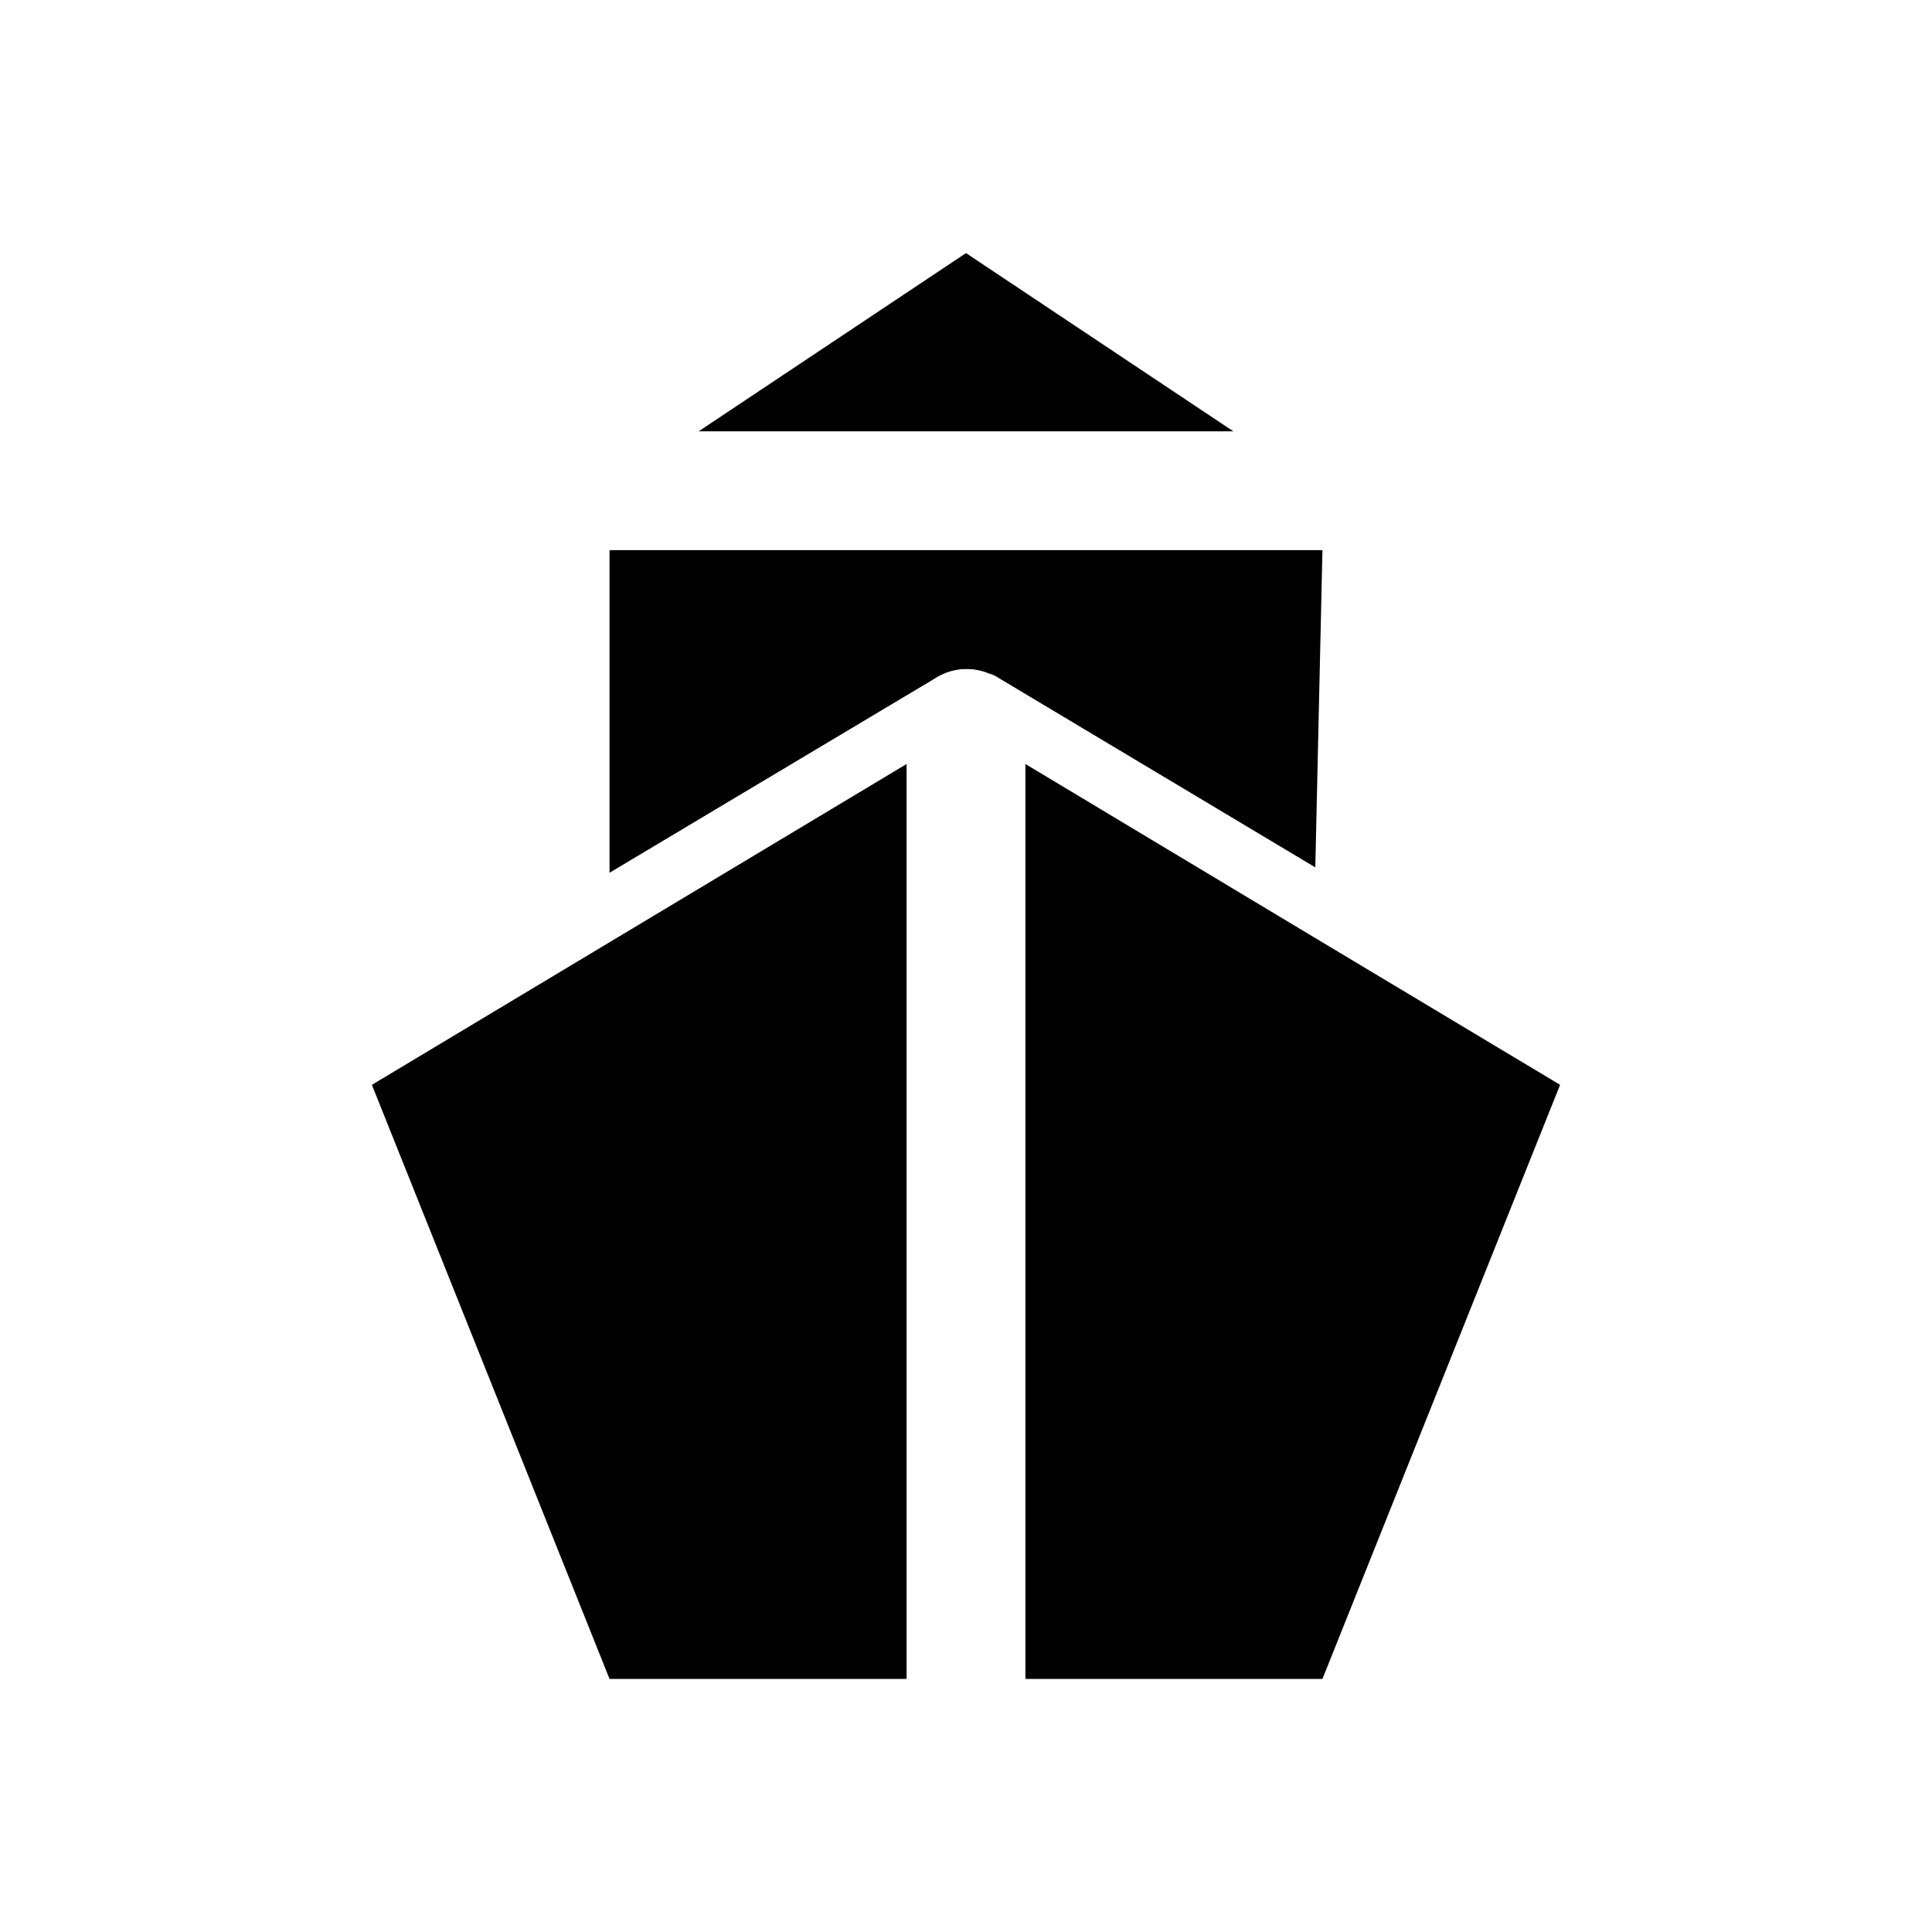
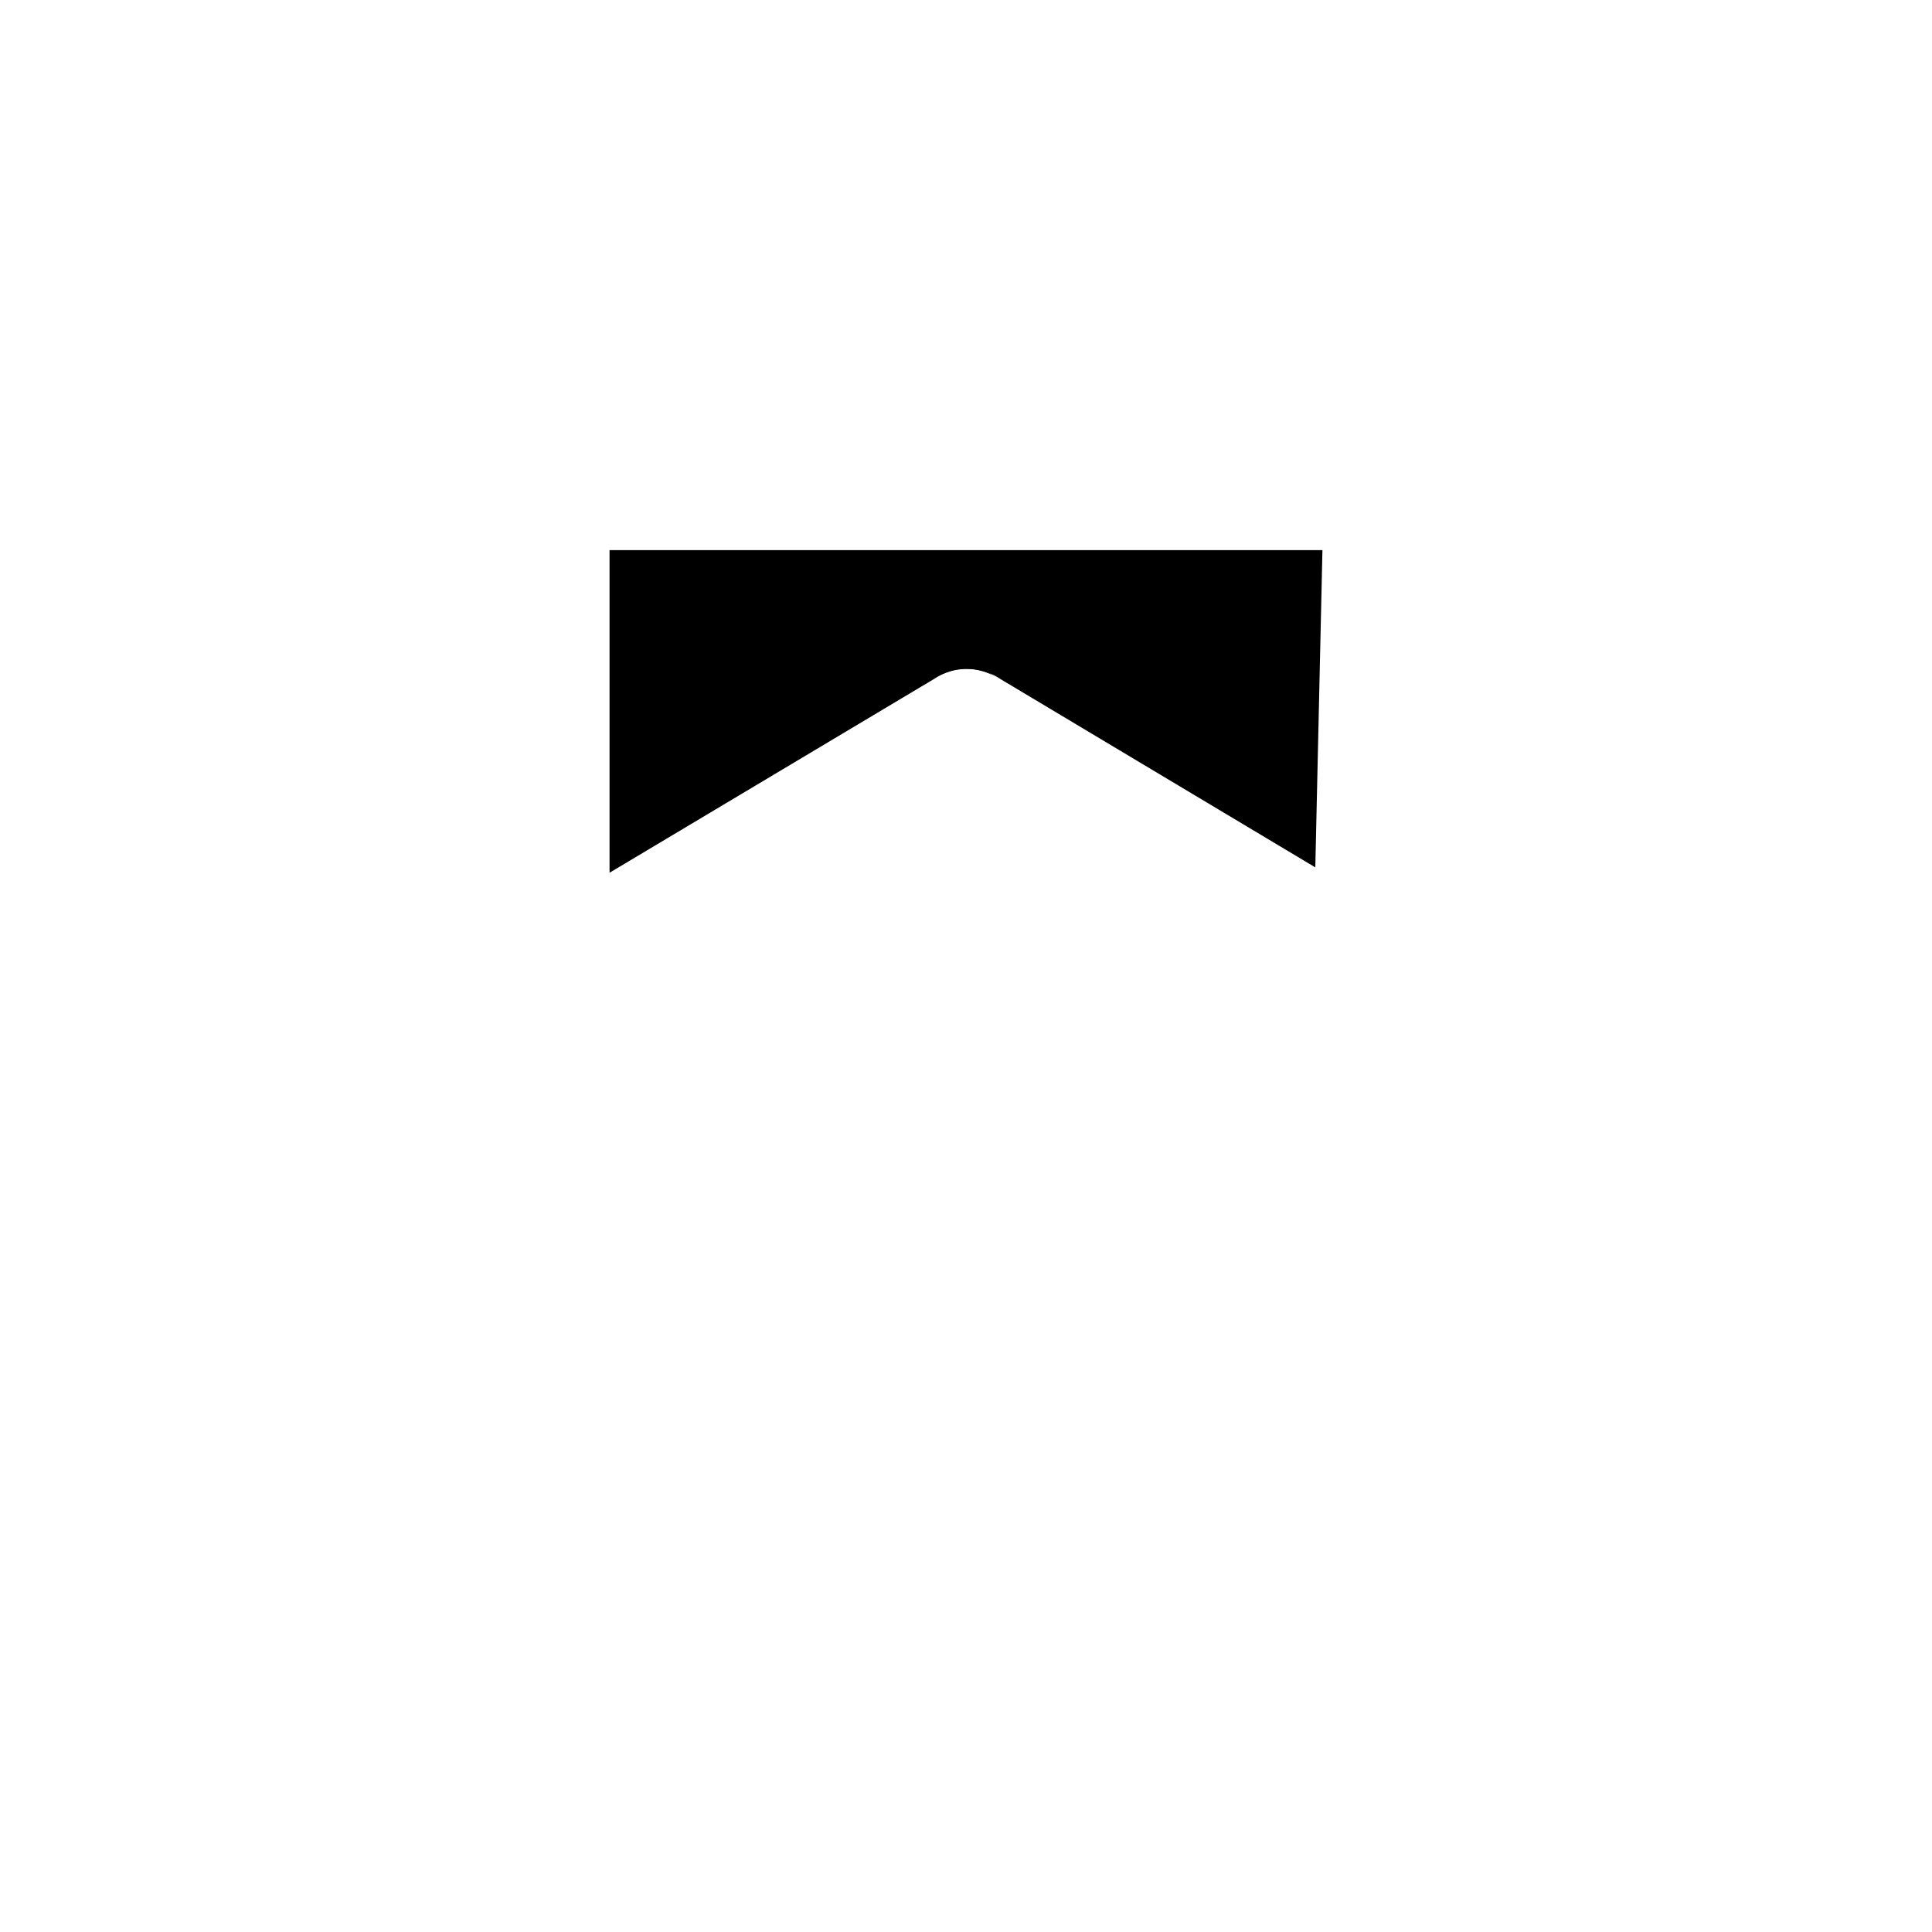
<svg xmlns="http://www.w3.org/2000/svg" fill="#000000" width="800px" height="800px" version="1.1" viewBox="144 144 512 512">
  <g>
    <path d="m400 318.6 8.816 5.352c-2.606-1.758-5.676-2.699-8.816-2.699-3.144 0-6.215 0.941-8.816 2.699z" />
-     <path d="m384.25 346.47v242.46h-78.719l-62.977-157.44 62.977-37.789z" />
-     <path d="m557.44 431.49-62.977 157.44h-78.719v-242.46l76.043 45.656z" />
-     <path d="m470.85 258.3h-141.7l70.852-47.23z" />
    <path d="m494.46 289.79-1.891 84.074-83.445-49.91h0.004c-2.602-1.758-5.672-2.699-8.816-2.699-3.141 0-6.211 0.941-8.816 2.699l-85.961 51.328v-85.492z" />
  </g>
</svg>